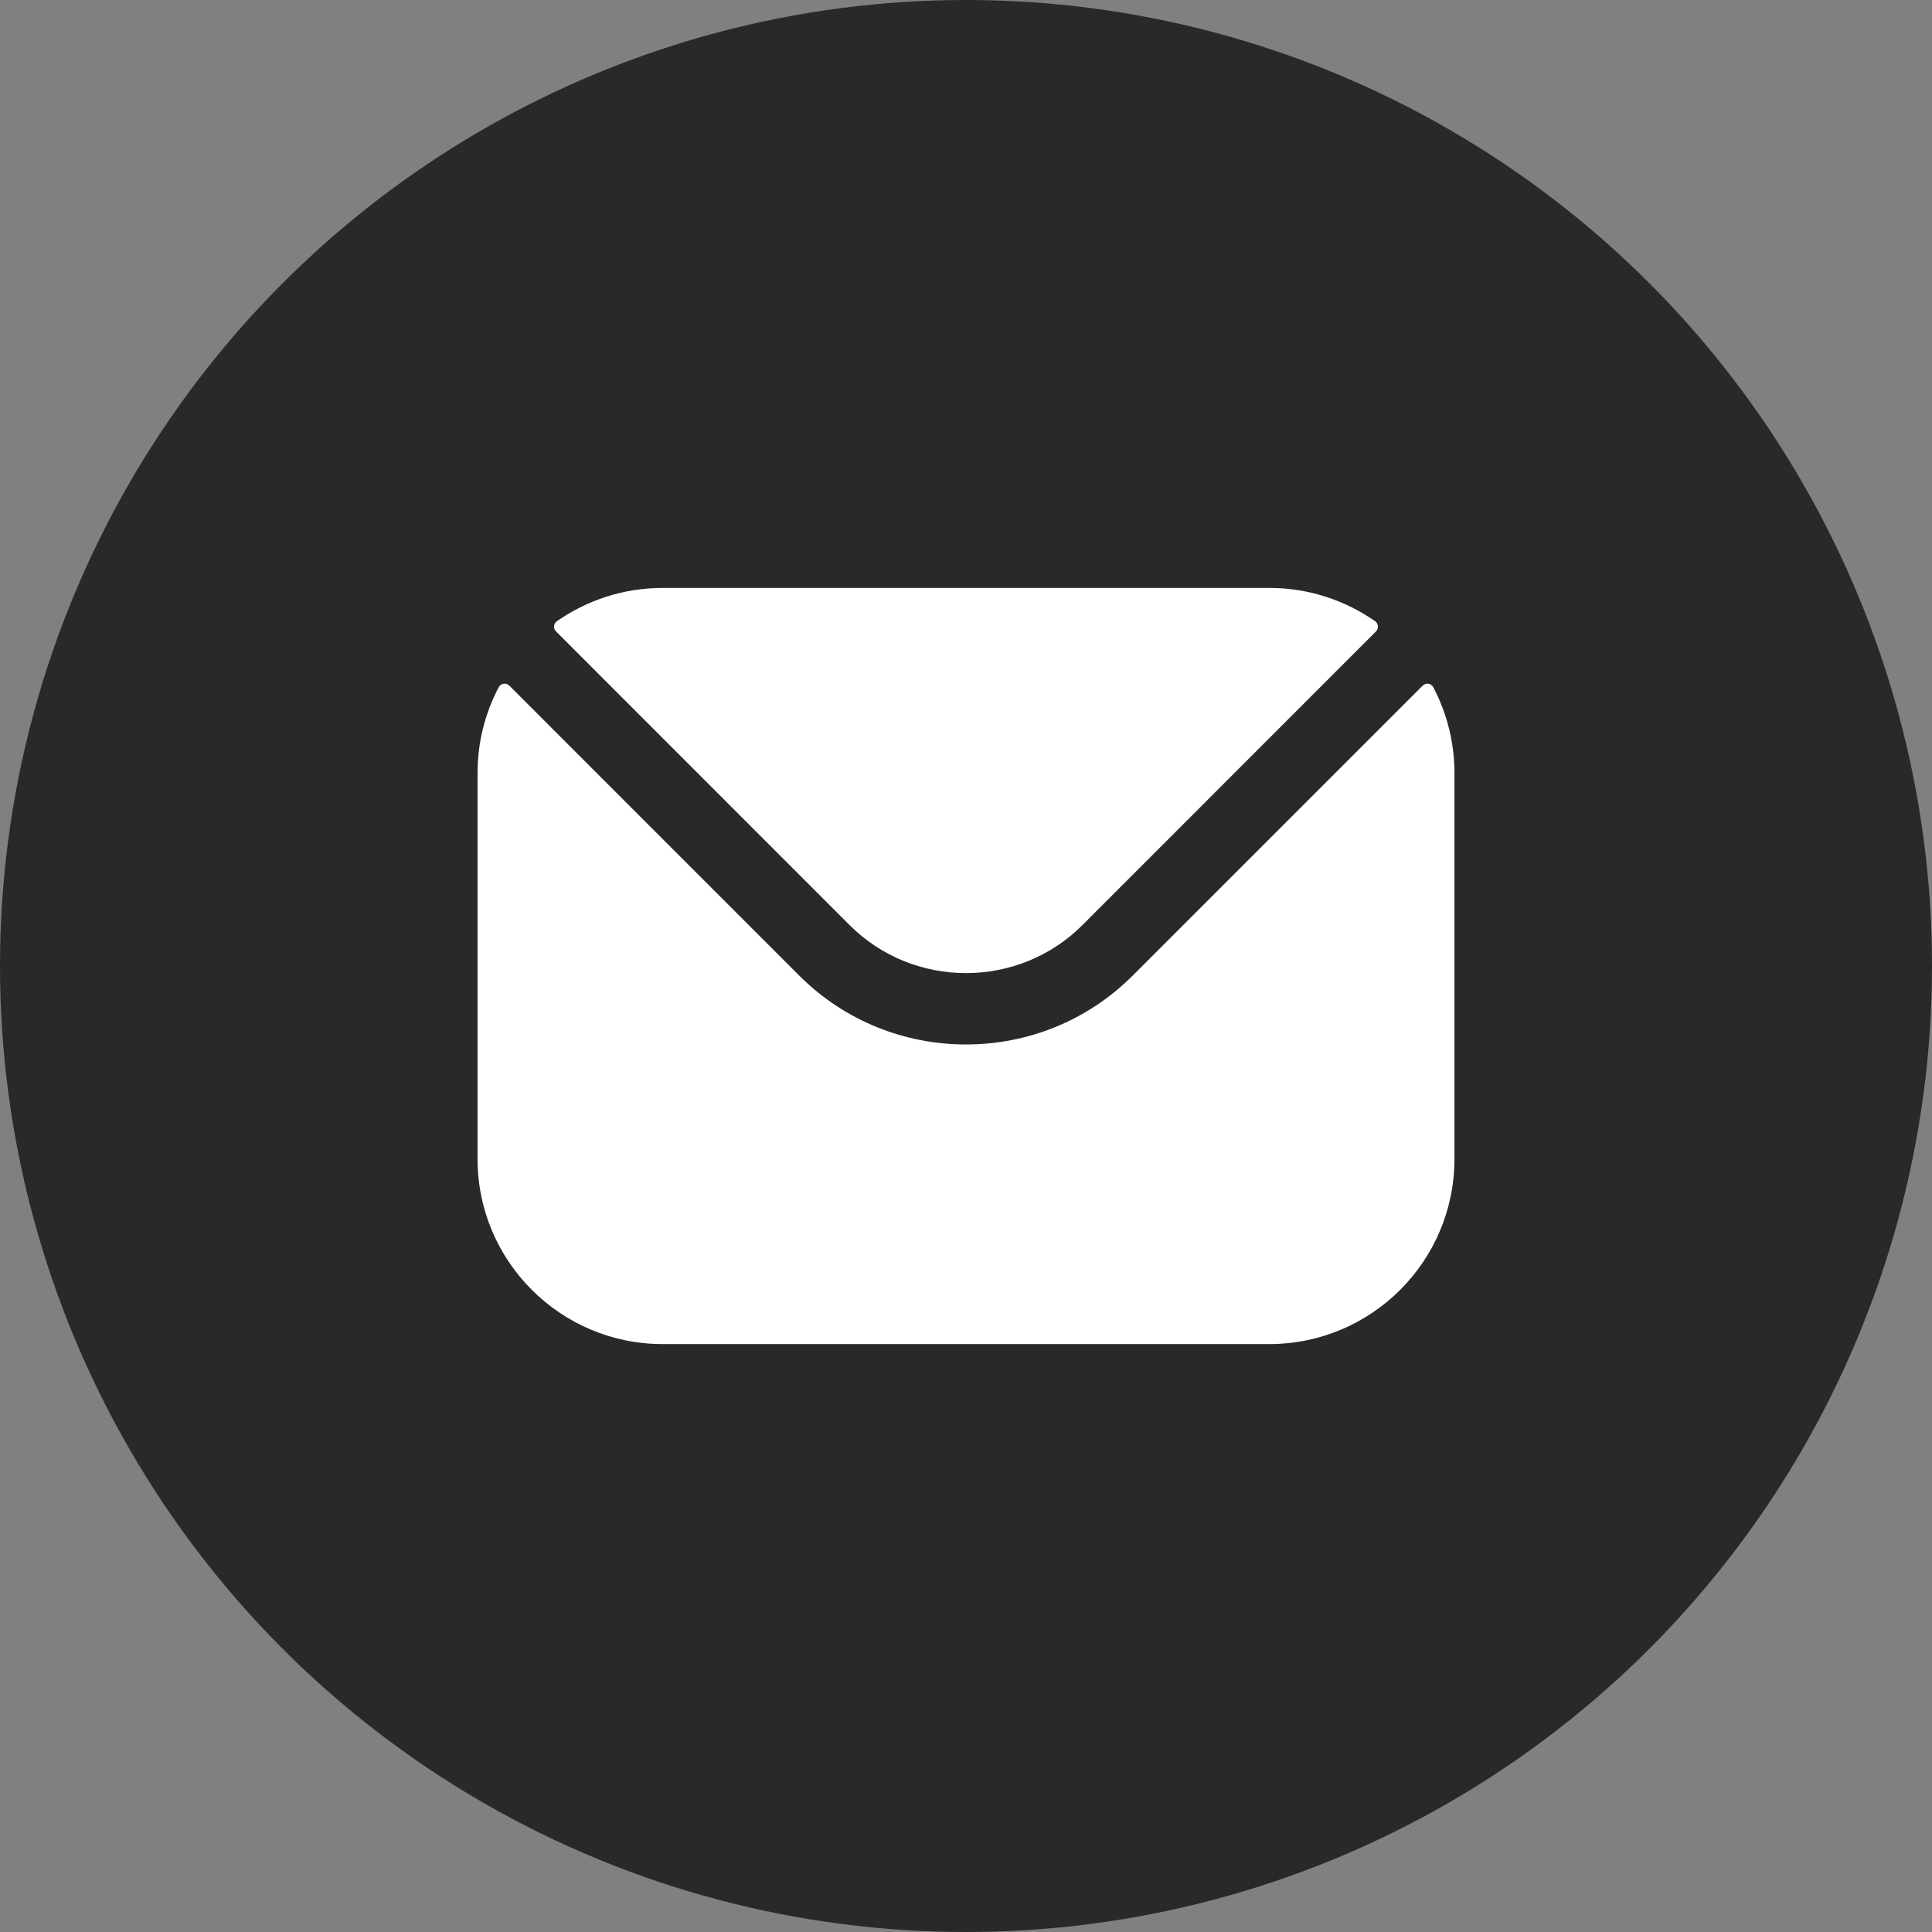
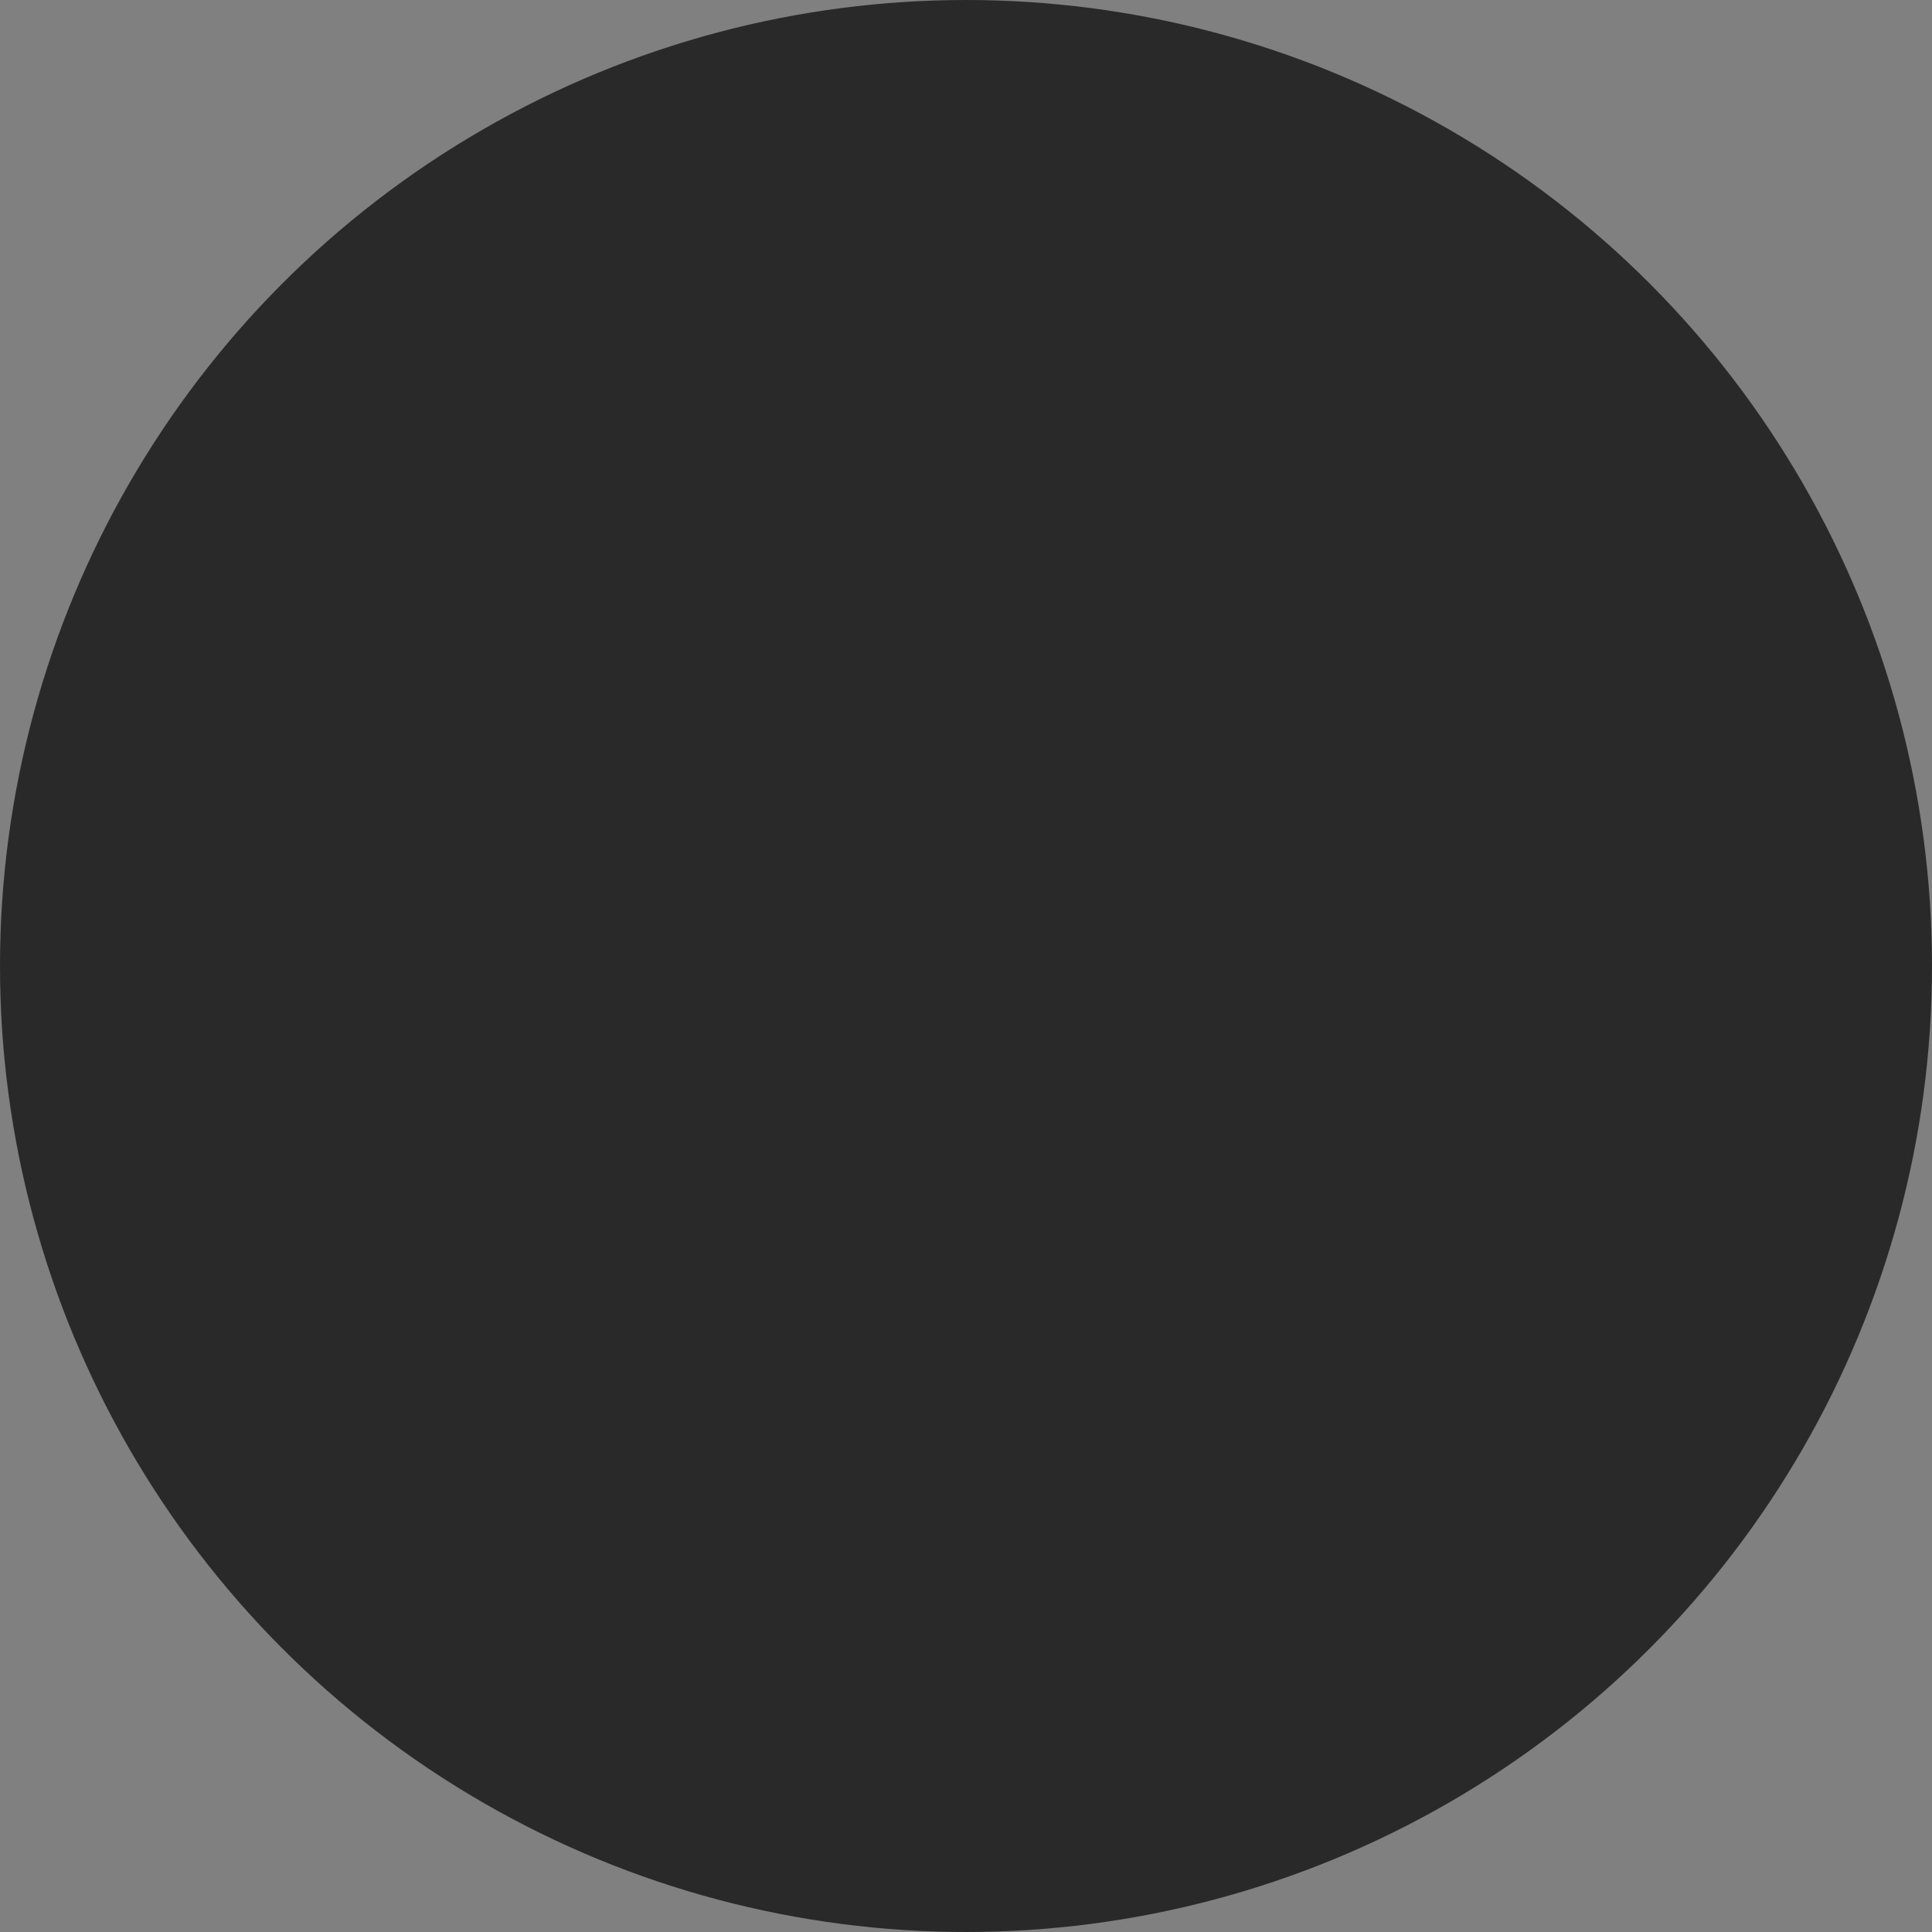
<svg xmlns="http://www.w3.org/2000/svg" width="32" height="32" viewBox="0 0 32 32" fill="none">
  <rect x="0" y="0" width="32" height="32" fill="#808080" stroke="none" />
  <circle cx="16" cy="16" r="16" fill="#292929" />
-   <path fill-rule="evenodd" clip-rule="evenodd" d="M9.209 10.458L14.072 15.323C15.133 16.382 16.866 16.383 17.928 15.323L22.791 10.458C22.84 10.409 22.832 10.329 22.776 10.289C22.28 9.943 21.676 9.738 21.026 9.738H10.974C10.324 9.738 9.72 9.943 9.224 10.289C9.167 10.329 9.16 10.409 9.209 10.458ZM7.91 12.802C7.91 12.291 8.036 11.808 8.26 11.383C8.295 11.317 8.383 11.303 8.436 11.356L13.237 16.158C14.758 17.68 17.241 17.681 18.762 16.158L23.564 11.356C23.617 11.303 23.705 11.317 23.74 11.383C23.963 11.808 24.09 12.291 24.09 12.802V19.198C24.09 20.889 22.715 22.262 21.026 22.262H10.974C9.285 22.262 7.91 20.889 7.91 19.198V12.802Z" fill="white" />
</svg>